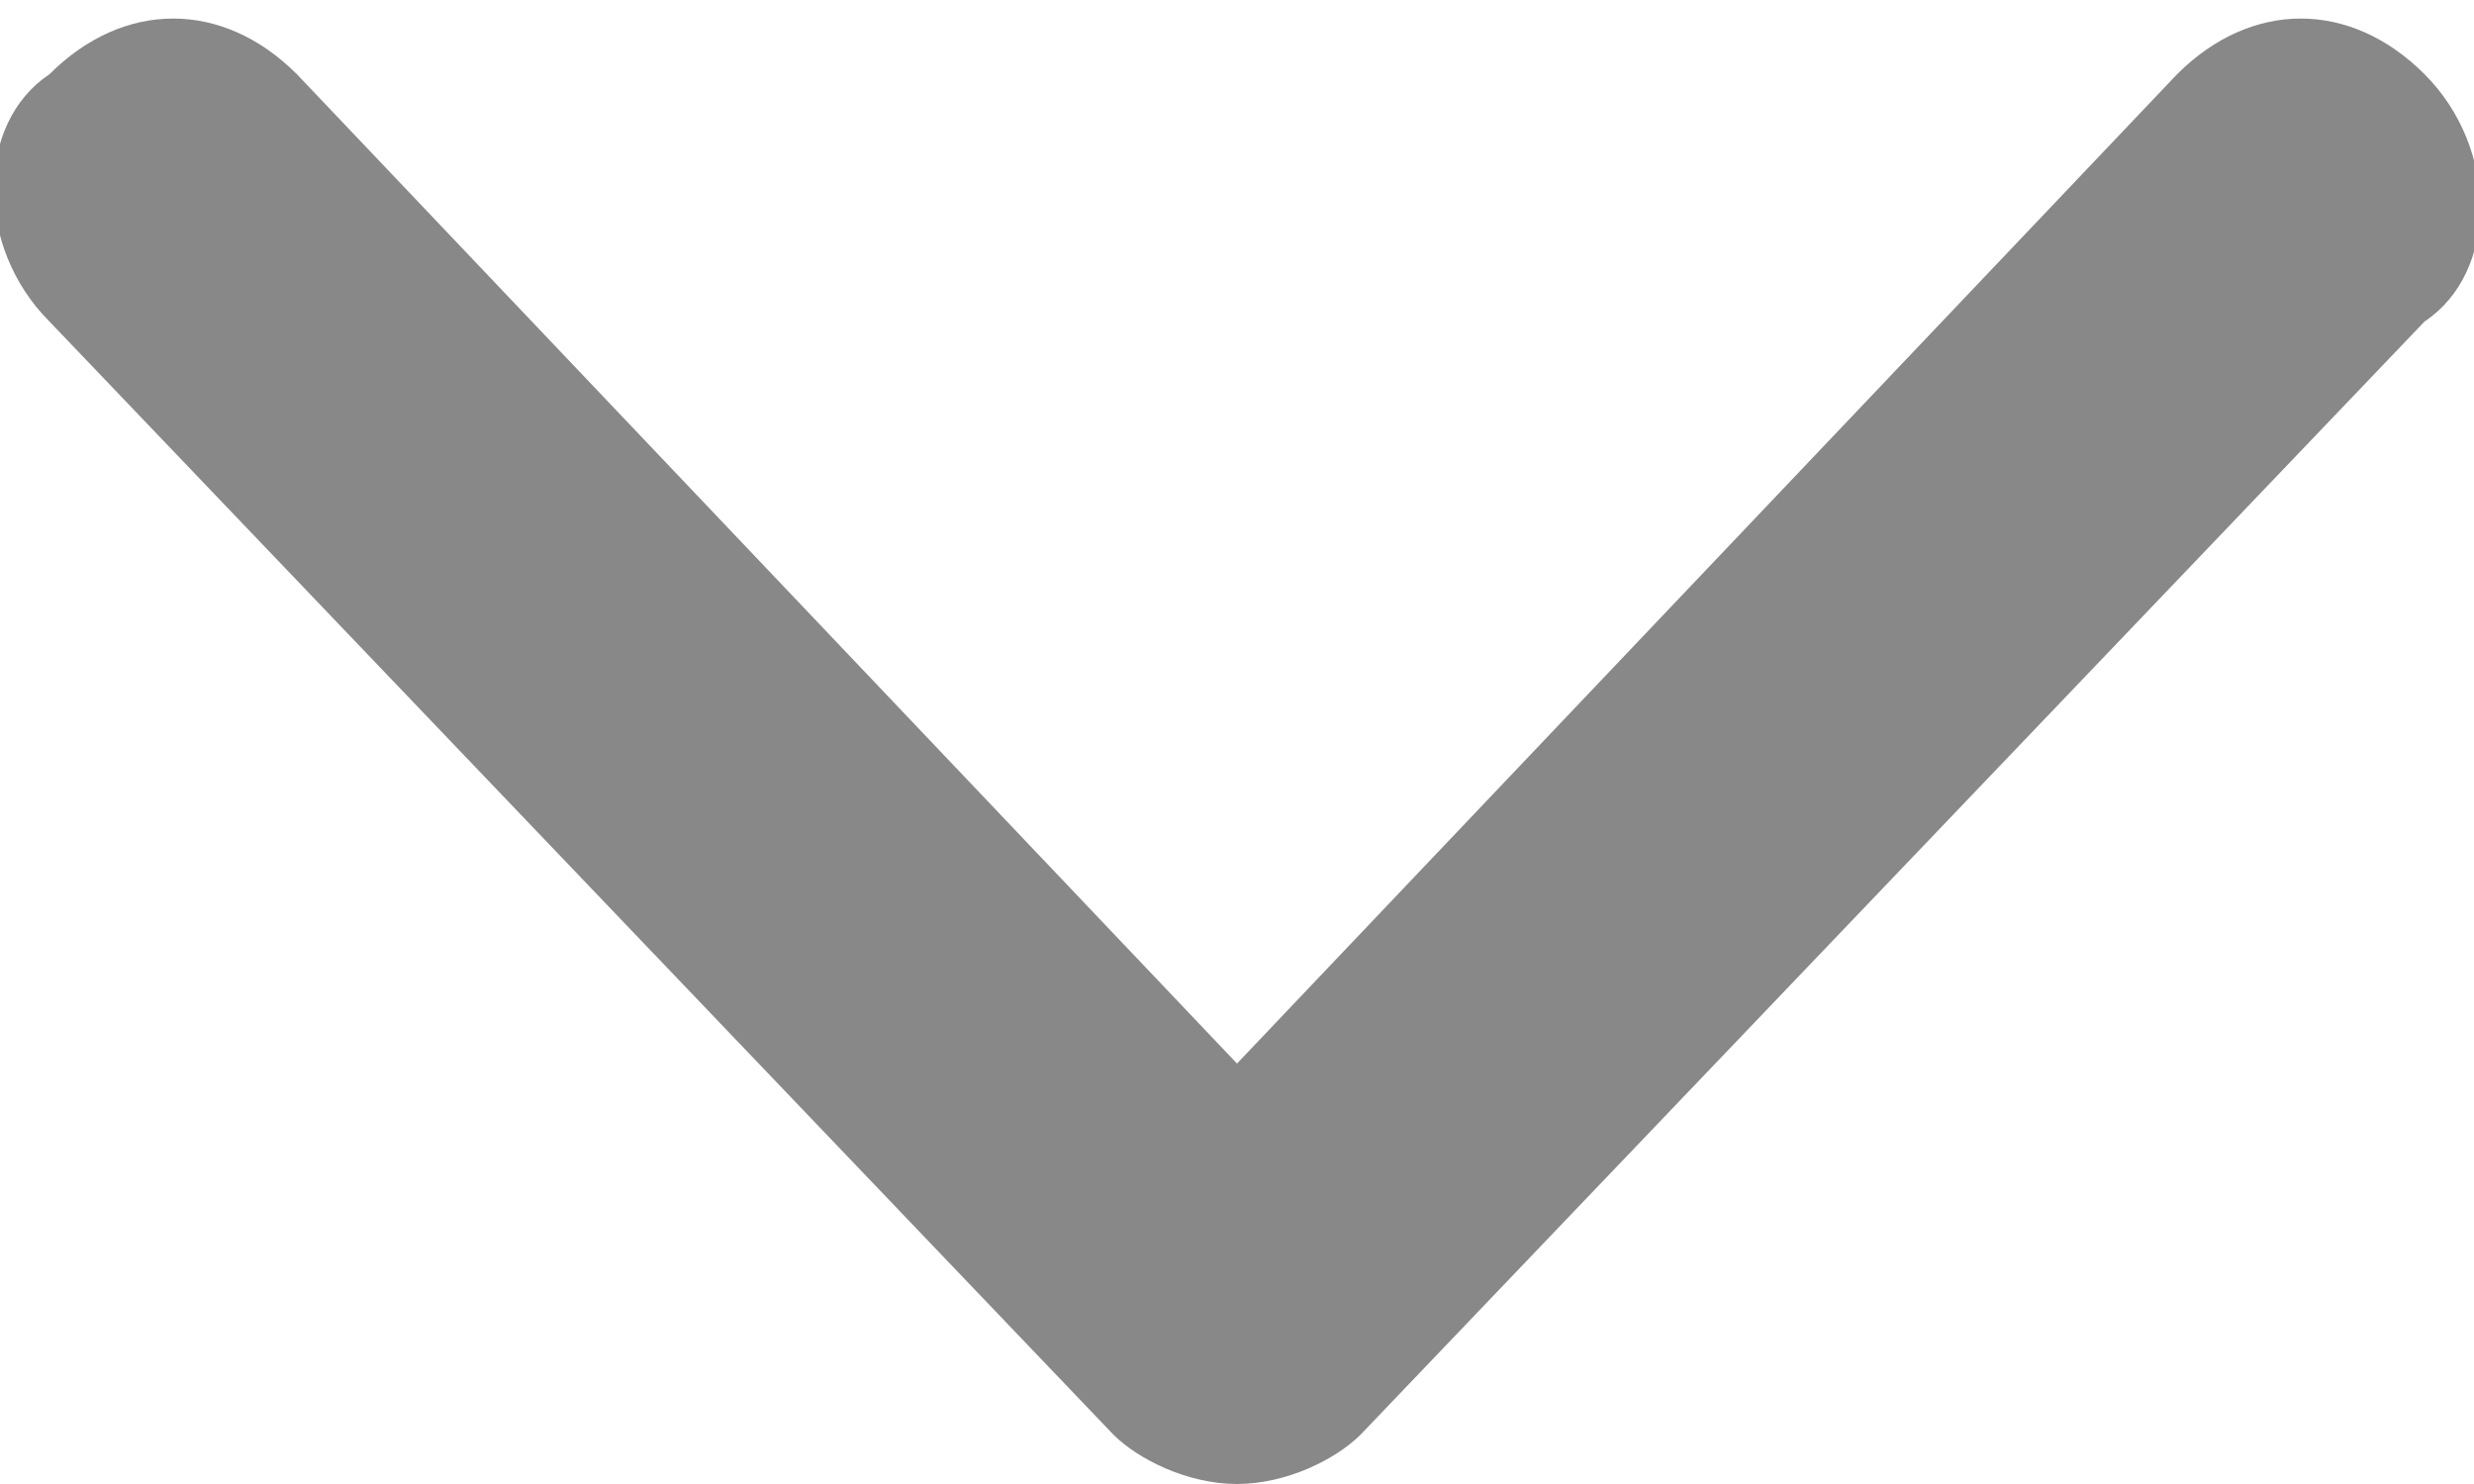
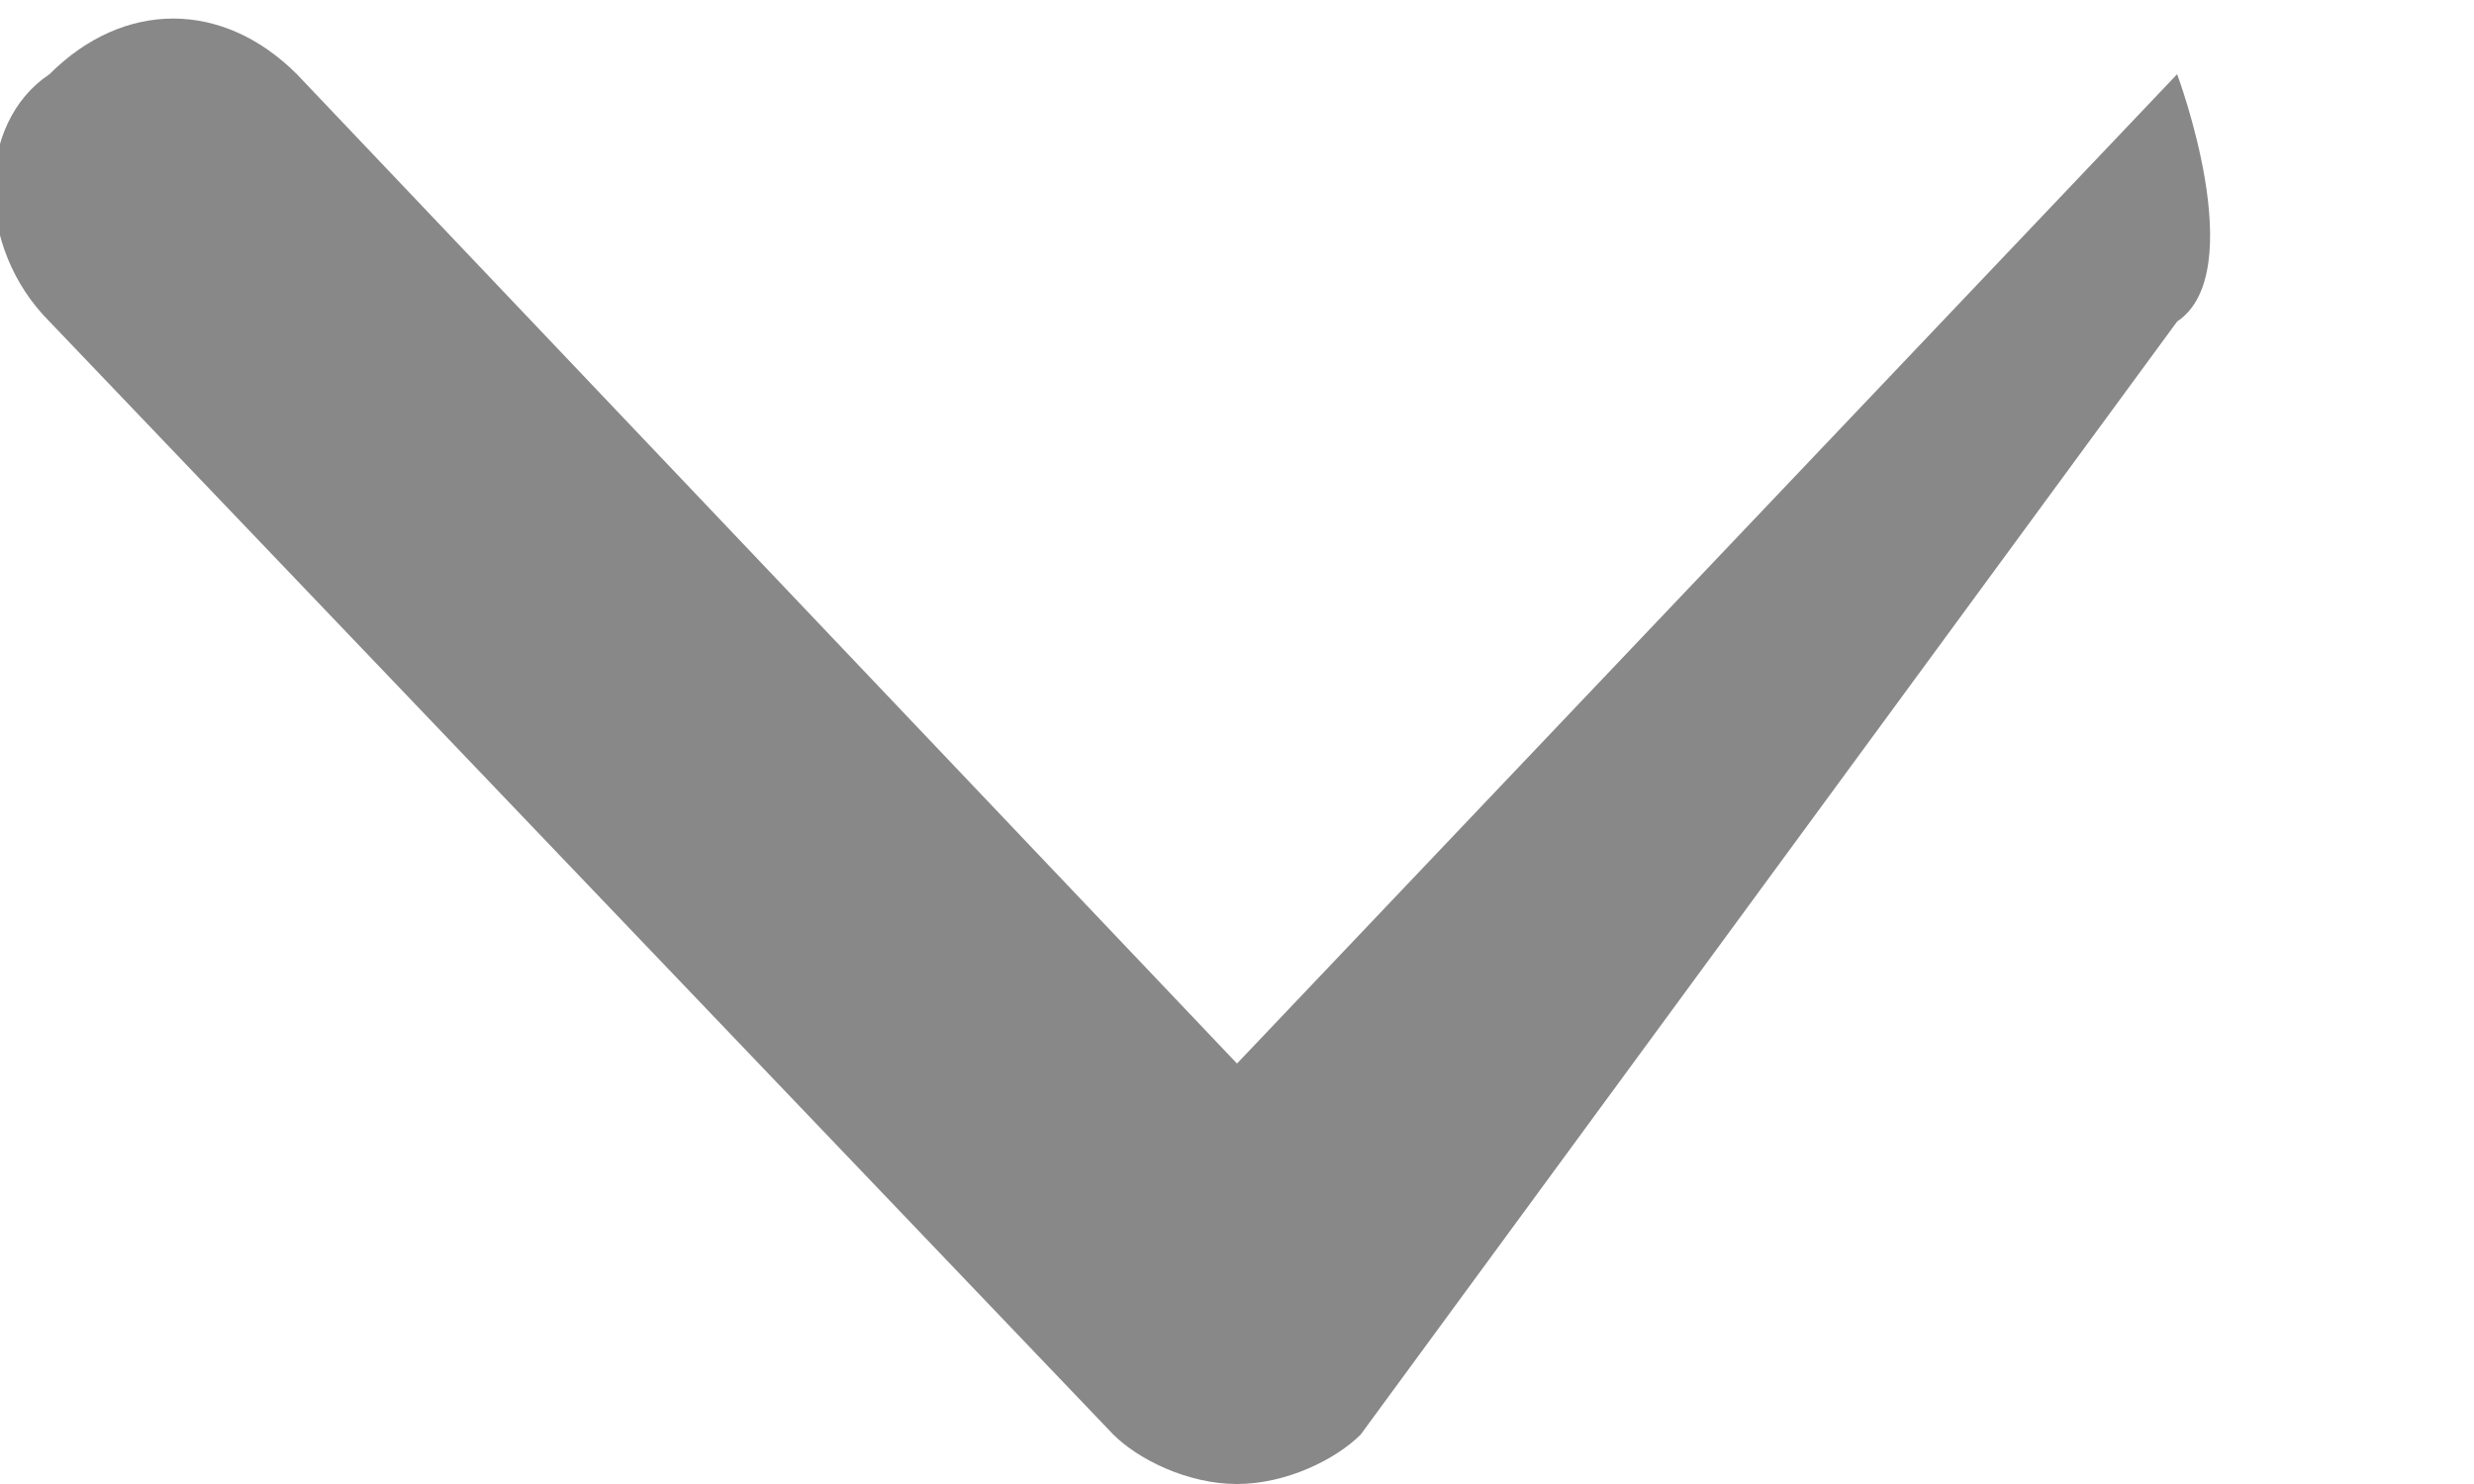
<svg xmlns="http://www.w3.org/2000/svg" viewBox="0 0 10 6">
-   <path d="M5 6c-.2 0-.4-.1-.5-.2L.2 1.3C-.1 1-.1.5.2.3c.3-.3.7-.3 1 0l3.8 4 3.8-4c.3-.3.7-.3 1 0s.3.8 0 1L5.5 5.8c-.1.1-.3.2-.5.2z" fill-rule="evenodd" fill="#888888" />
+   <path d="M5 6c-.2 0-.4-.1-.5-.2L.2 1.3C-.1 1-.1.5.2.3c.3-.3.7-.3 1 0l3.8 4 3.8-4s.3.8 0 1L5.5 5.8c-.1.1-.3.2-.5.2z" fill-rule="evenodd" fill="#888888" />
</svg>